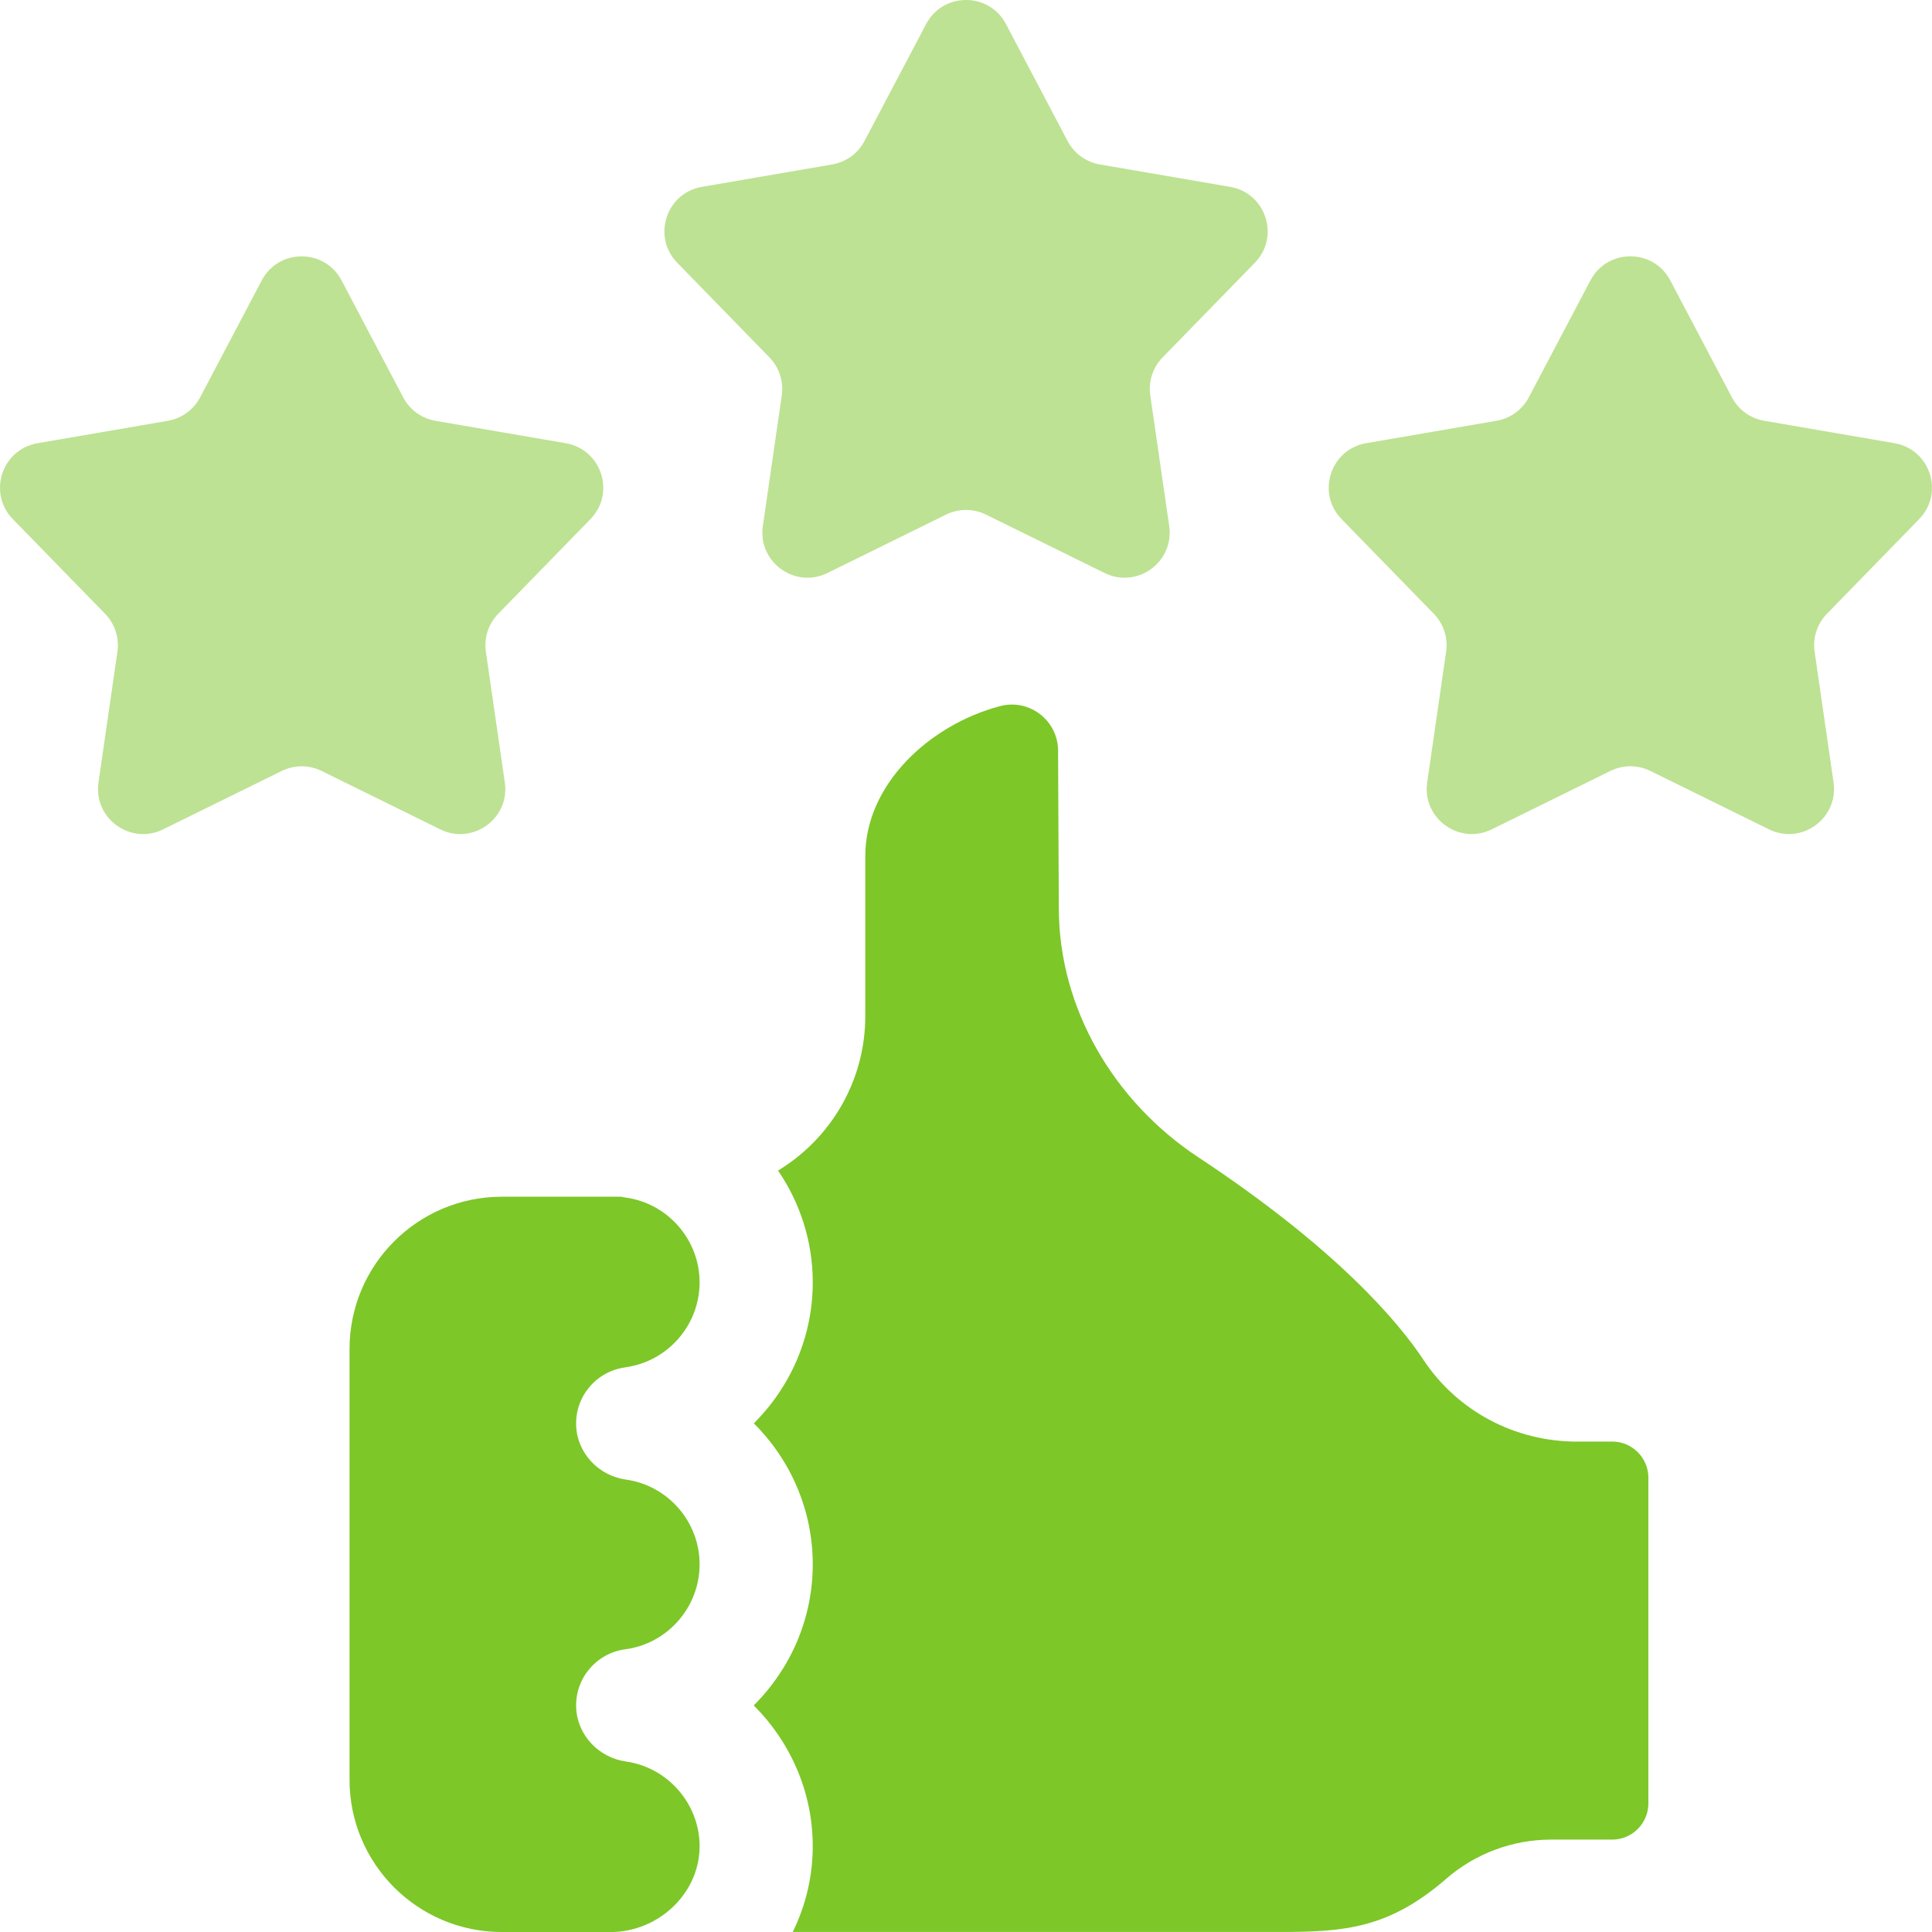
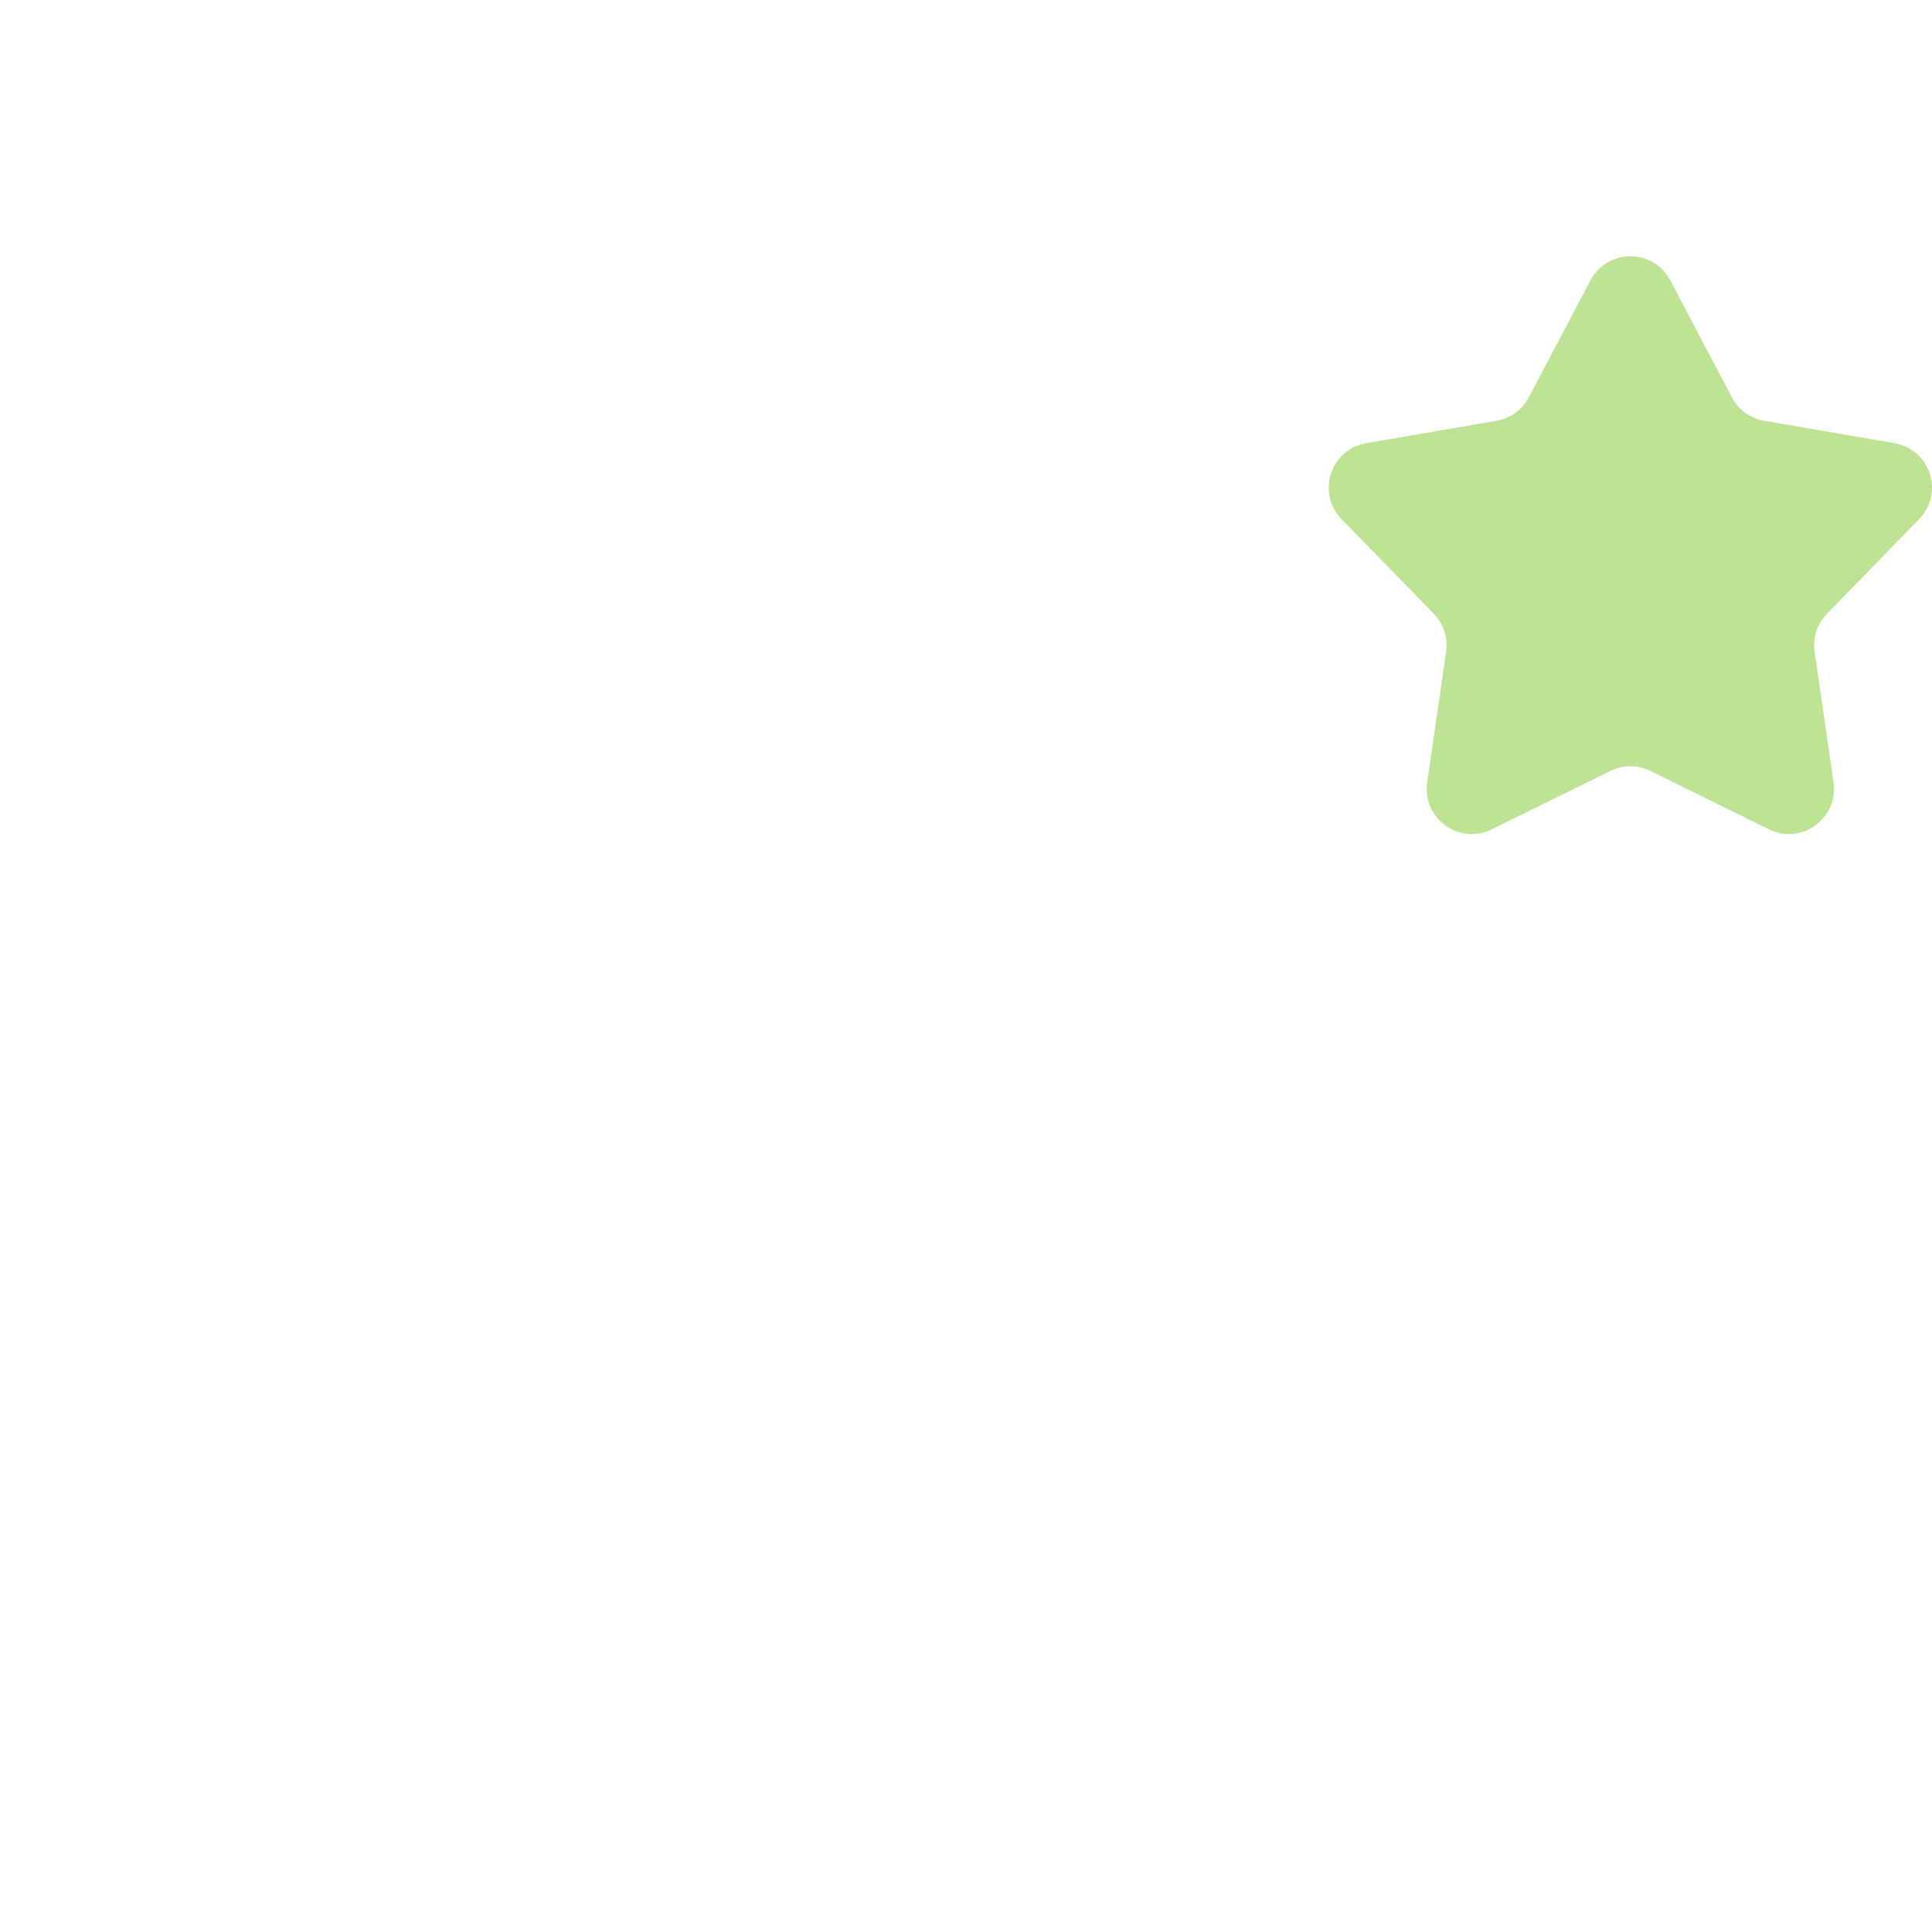
<svg xmlns="http://www.w3.org/2000/svg" id="a" width="512" height="512" viewBox="0 0 512 512">
  <g id="b">
-     <path d="m133.78,207.36l-5.02-34.66c-.53-3.67.68-7.38,3.27-10.04l24.45-25.09c6.71-6.89,2.94-18.47-6.54-20.11l-34.54-5.94c-3.66-.63-6.82-2.92-8.55-6.21l-16.33-30.99c-4.48-8.51-16.67-8.51-21.16,0l-16.33,30.99c-1.73,3.28-4.89,5.58-8.55,6.21l-34.54,5.94c-9.48,1.63-13.25,13.22-6.54,20.11l24.45,25.09c2.59,2.66,3.8,6.37,3.27,10.04l-5.02,34.66c-1.38,9.51,8.49,16.68,17.12,12.43l31.44-15.48c3.33-1.64,7.24-1.64,10.57,0l31.44,15.48c8.63,4.25,18.49-2.91,17.12-12.43Z" fill="#7dc729" opacity=".5" stroke-width="0" />
-     <path d="m165.69,362.35c11.23-1.49,19.71-11.17,19.71-22.5s-8.47-21.01-19.7-22.5c-.39-.05-.76-.13-1.14-.21h-31.54c-22.31,0-40.39,18.07-40.39,40.36v114.15c0,22.29,18.08,40.36,40.39,40.36h28.83c6.3,0,12.49-2.61,16.99-7.16,4.31-4.36,6.63-9.99,6.56-15.86-.14-11.12-8.52-20.61-19.51-22.17-7.22-1.02-12.91-7-13.2-14.28-.31-7.77,5.36-14.44,13.01-15.46,11.23-1.49,19.7-11.17,19.7-22.5s-8.39-20.92-19.55-22.48c-7.21-1.01-12.88-7.01-13.16-14.27-.31-7.77,5.36-14.44,13.01-15.46h0Z" fill="#7dc729" stroke-width="0" />
-     <path d="m427.23,382.04h-9.3c-16.51,0-31.73-8.11-40.72-21.7-6.25-9.45-22.31-28.99-59.67-53.67-22.31-14.74-36.94-39.41-36.94-66.04,0-3.17-.12-26.49-.2-41.73-.04-8-7.64-13.82-15.38-11.77-18.78,4.98-35.78,20.82-35.71,39.87v42.26c0,17.33-9.27,32.55-23.12,40.95,5.81,8.5,9.2,18.73,9.2,29.63,0,14.45-5.94,27.74-15.62,37.36,9.68,9.62,15.62,22.91,15.62,37.36s-5.95,27.77-15.65,37.39c9.53,9.47,15.46,22.49,15.64,36.64.11,8.21-1.74,16.17-5.3,23.4h129.02c17.36,0,29-.95,44.23-14.15,7.68-6.66,17.55-10.33,27.79-10.33h16.11c5.31,0,9.61-4.3,9.61-9.61v-86.27c0-5.3-4.31-9.61-9.62-9.61h0Z" fill="#7dc729" stroke-width="0" />
    <path d="m508.6,137.56c6.71-6.89,2.94-18.47-6.54-20.11l-34.54-5.94c-3.66-.63-6.82-2.92-8.55-6.21l-16.33-30.99c-4.48-8.51-16.67-8.51-21.16,0l-16.33,30.99c-1.73,3.28-4.89,5.58-8.55,6.21l-34.54,5.94c-9.48,1.63-13.25,13.22-6.54,20.11l24.45,25.09c2.59,2.66,3.8,6.37,3.27,10.04l-5.02,34.66c-1.38,9.51,8.49,16.68,17.12,12.43l31.44-15.48c3.33-1.64,7.24-1.64,10.57,0l31.44,15.48c8.63,4.25,18.49-2.91,17.12-12.43l-5.02-34.66c-.53-3.67.67-7.38,3.27-10.04l24.45-25.09Z" fill="#7dc729" opacity=".5" stroke-width="0" />
-     <path d="m203.91,94.72c2.59,2.66,3.8,6.37,3.27,10.04l-5.02,34.66c-1.38,9.51,8.49,16.68,17.12,12.43l31.44-15.48c3.33-1.64,7.24-1.64,10.57,0l31.44,15.48c8.63,4.25,18.49-2.91,17.12-12.43l-5.02-34.66c-.53-3.67.67-7.38,3.27-10.04l24.45-25.09c6.71-6.89,2.94-18.47-6.54-20.11l-34.54-5.94c-3.66-.63-6.82-2.92-8.55-6.21l-16.33-30.99c-4.48-8.51-16.68-8.51-21.16,0l-16.33,30.99c-1.73,3.28-4.89,5.58-8.55,6.21l-34.54,5.94c-9.48,1.63-13.25,13.22-6.54,20.11l24.45,25.09Z" fill="#7dc729" opacity=".5" stroke-width="0" />
  </g>
</svg>